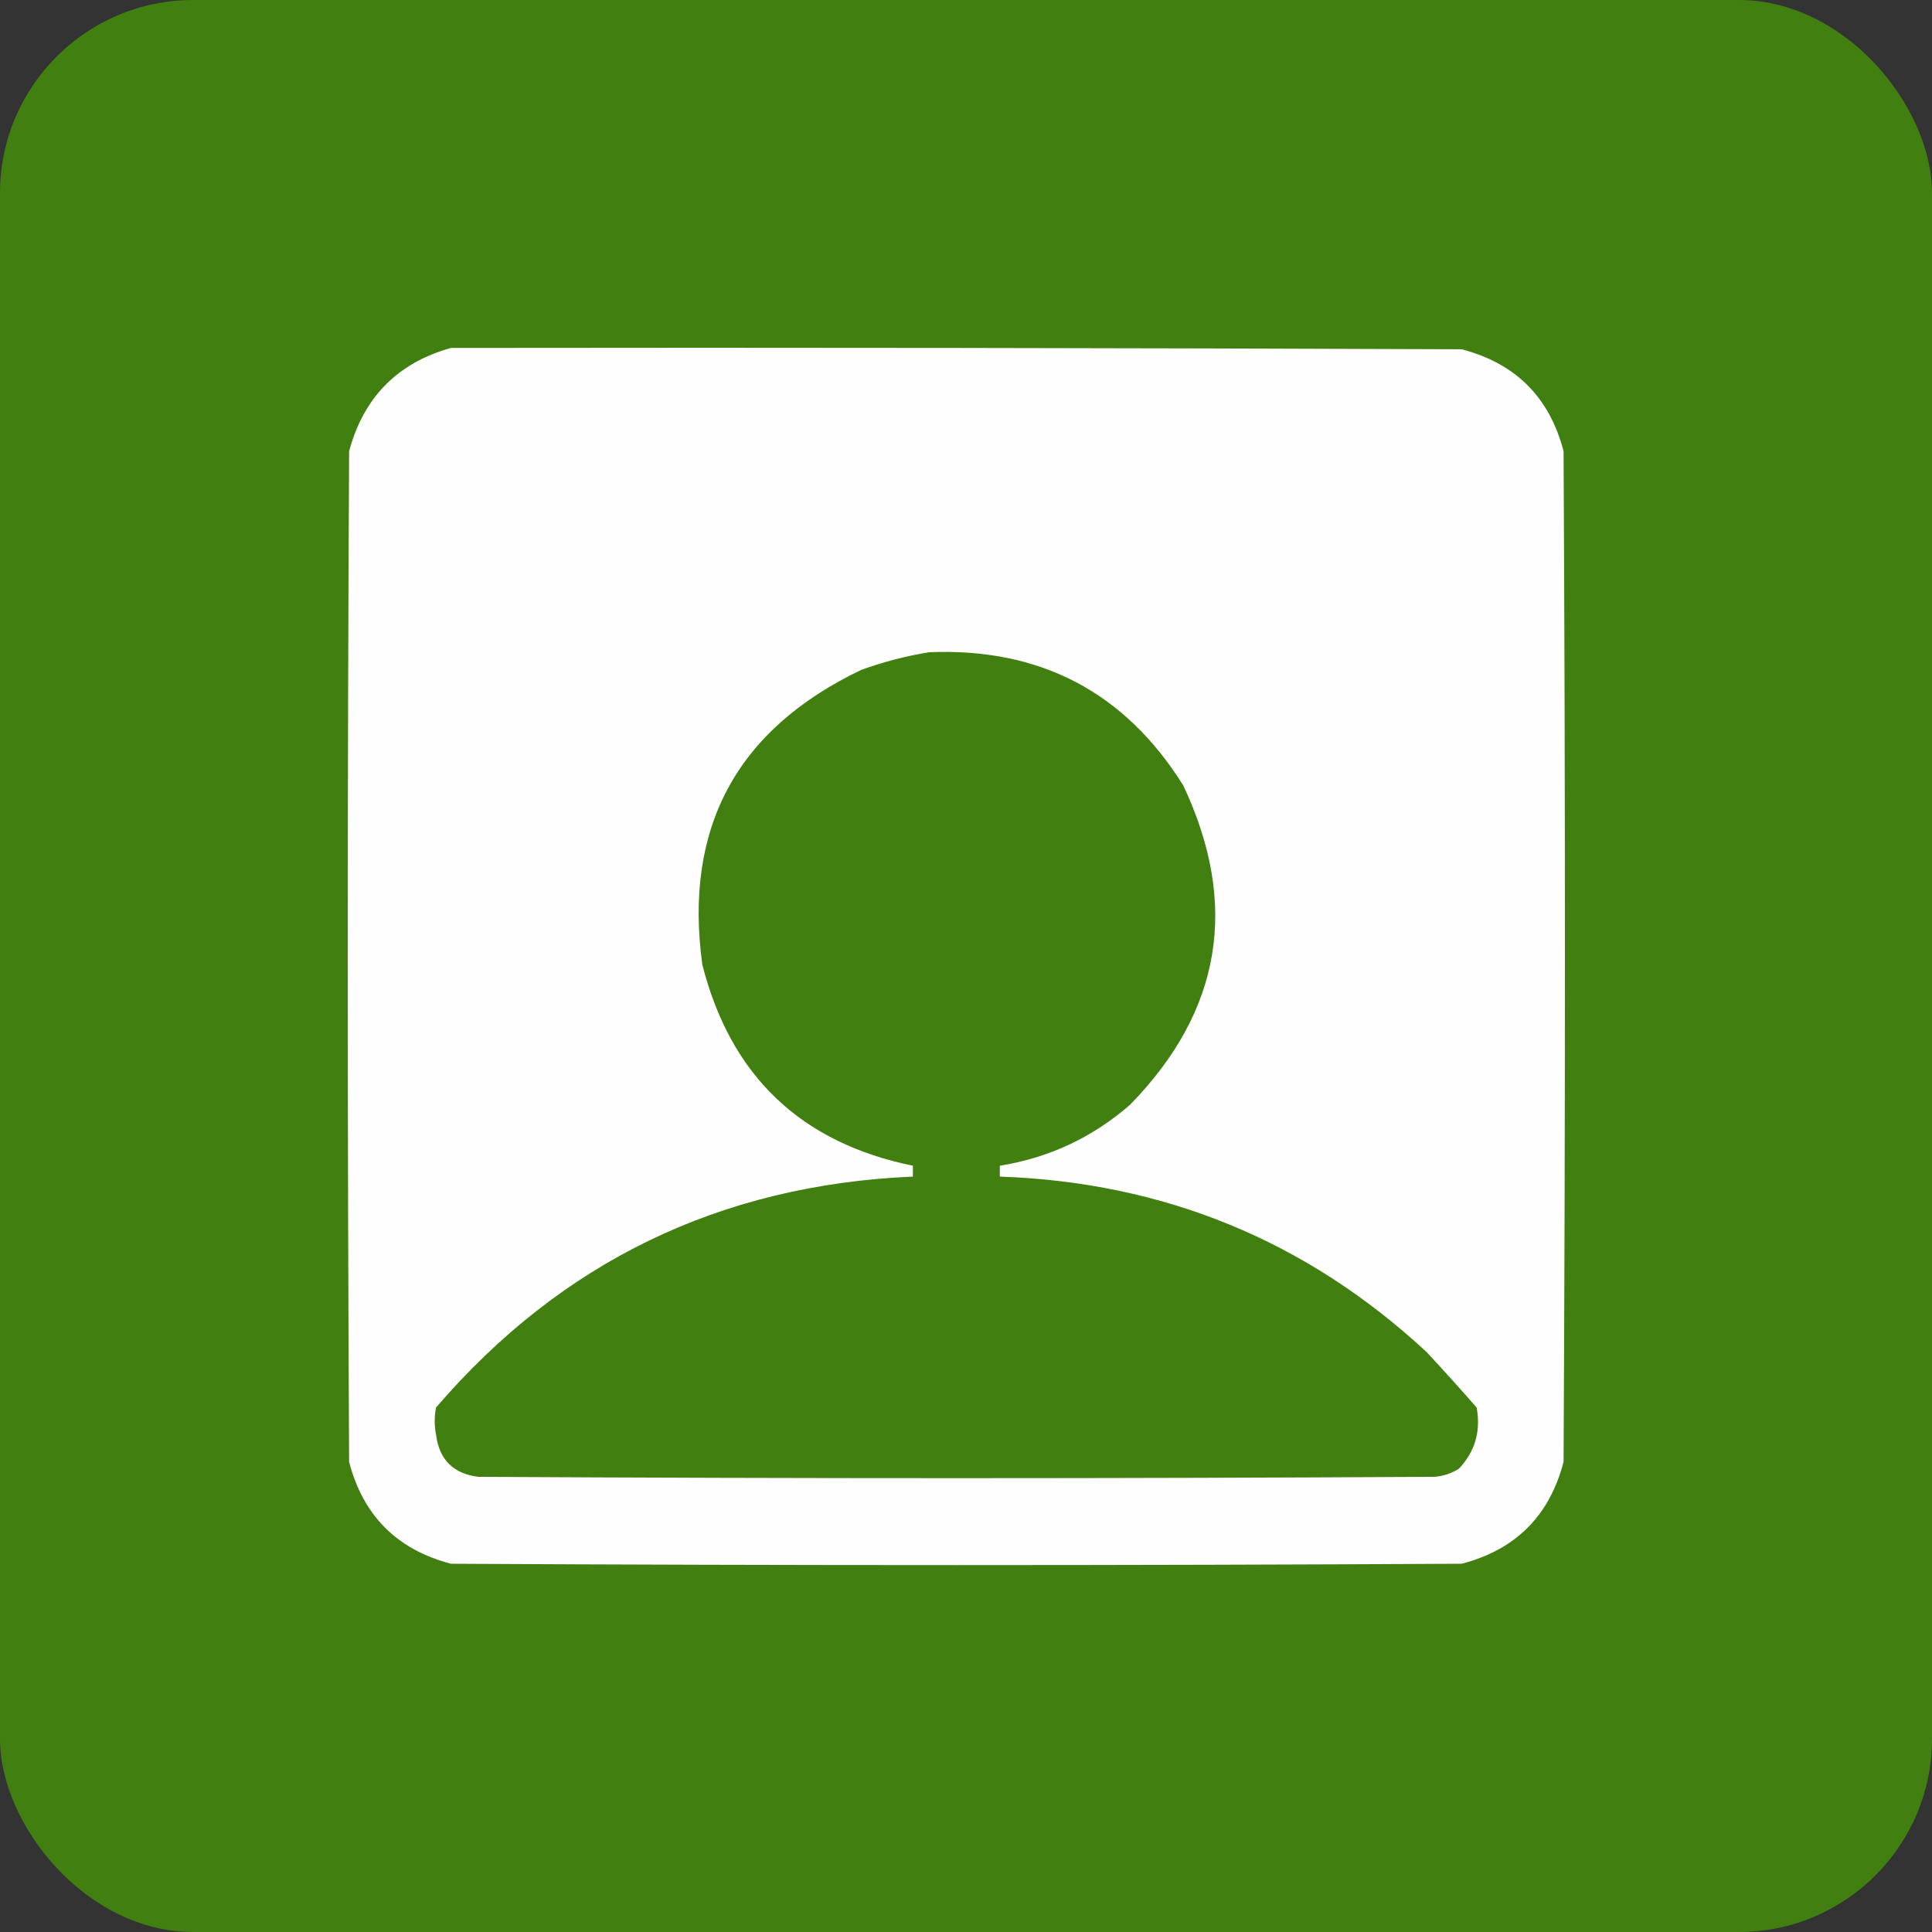
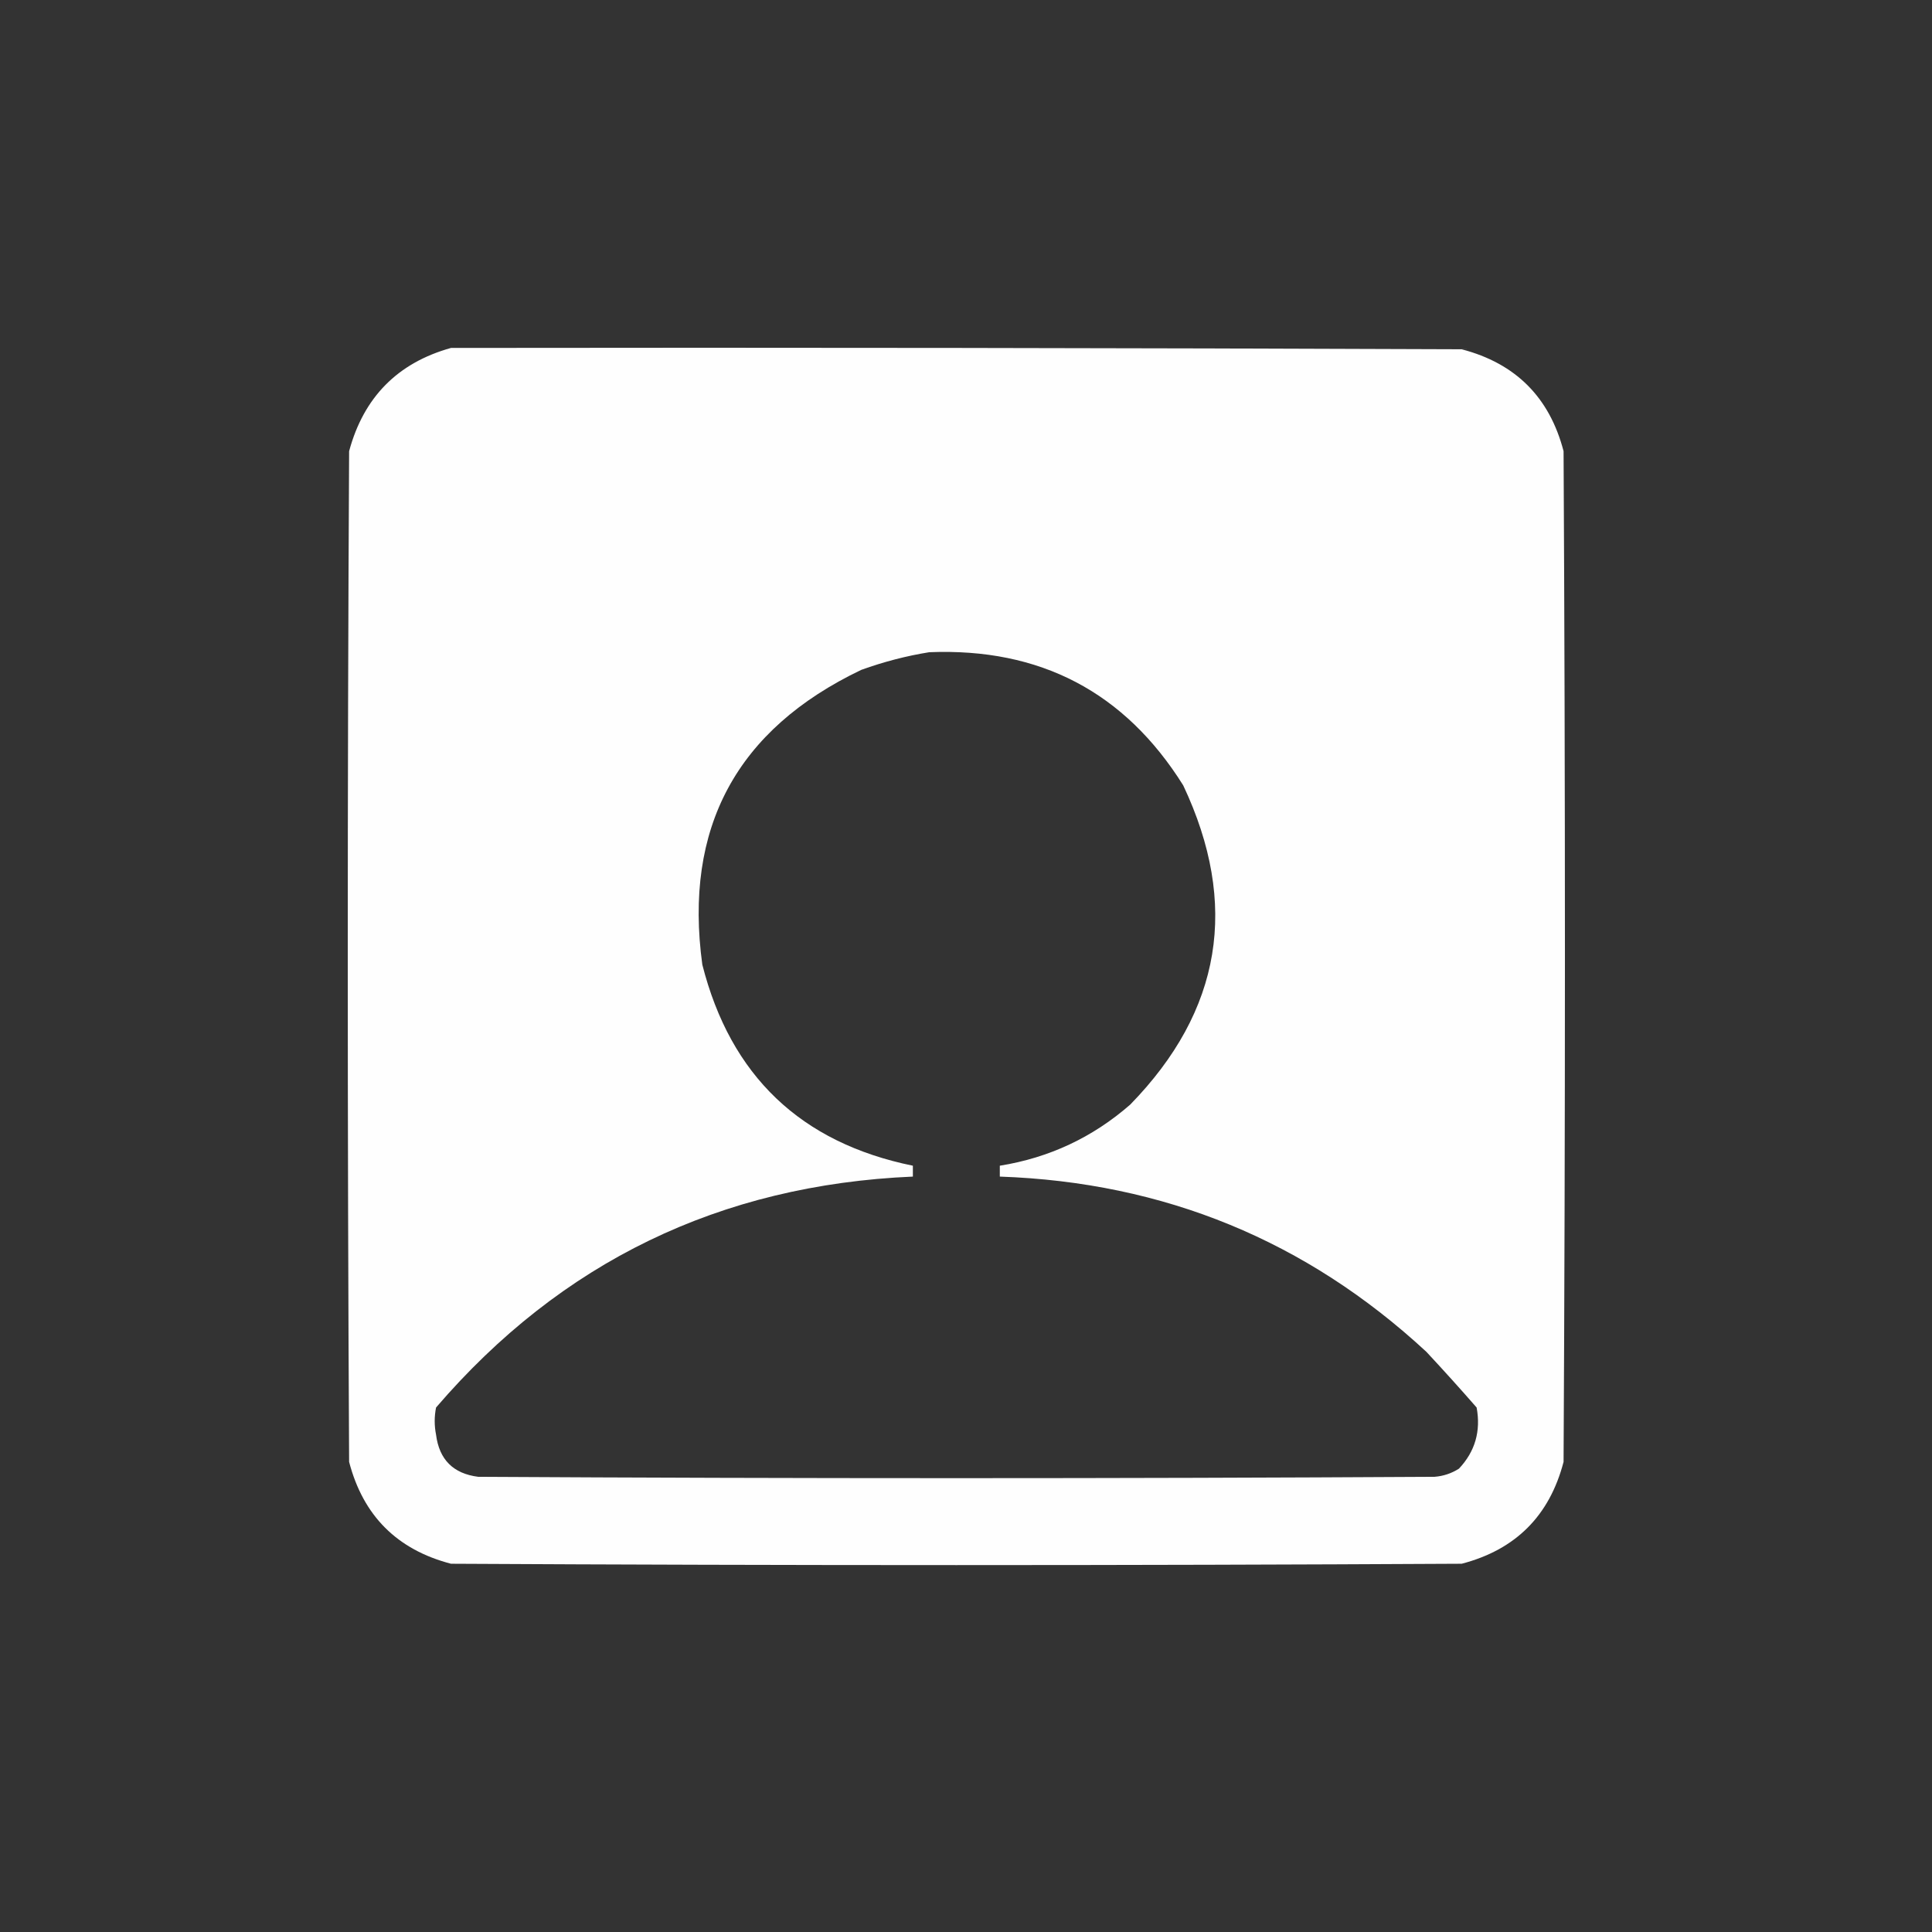
<svg xmlns="http://www.w3.org/2000/svg" width="100" height="100" viewBox="0 0 100 100" fill="none">
  <rect x="0" y="0" width="100" height="100" fill="#333333" stroke="none" />
-   <rect width="100" height="100" rx="10" fill="#417F11" />
  <path opacity="0.994" fill-rule="evenodd" clip-rule="evenodd" d="M23.344 18.009C40.782 17.985 58.219 18.009 75.657 18.079C78.446 18.806 80.204 20.564 80.93 23.353C81.024 40.79 81.024 58.228 80.93 75.666C80.204 78.455 78.446 80.213 75.657 80.939C58.219 81.033 40.782 81.033 23.344 80.939C20.555 80.213 18.797 78.455 18.07 75.666C17.977 58.228 17.977 40.79 18.07 23.353C18.823 20.561 20.58 18.78 23.344 18.009ZM48.094 33.759C53.837 33.524 58.219 35.821 61.243 40.65C64.15 46.81 63.236 52.318 58.501 57.173C56.558 58.871 54.308 59.926 51.75 60.337C51.75 60.525 51.75 60.712 51.75 60.9C60.256 61.195 67.616 64.218 73.829 69.97C74.713 70.918 75.58 71.879 76.43 72.853C76.656 74.074 76.351 75.129 75.516 76.017C75.13 76.263 74.708 76.404 74.251 76.439C57.751 76.533 41.25 76.533 24.75 76.439C23.461 76.275 22.734 75.549 22.57 74.26C22.477 73.791 22.477 73.322 22.57 72.853C29.047 65.314 37.274 61.33 47.25 60.9C47.25 60.712 47.25 60.525 47.25 60.337C41.447 59.151 37.814 55.683 36.352 49.931C35.384 42.843 38.126 37.757 44.578 34.673C45.74 34.254 46.912 33.949 48.094 33.759Z" fill="white" />
</svg>